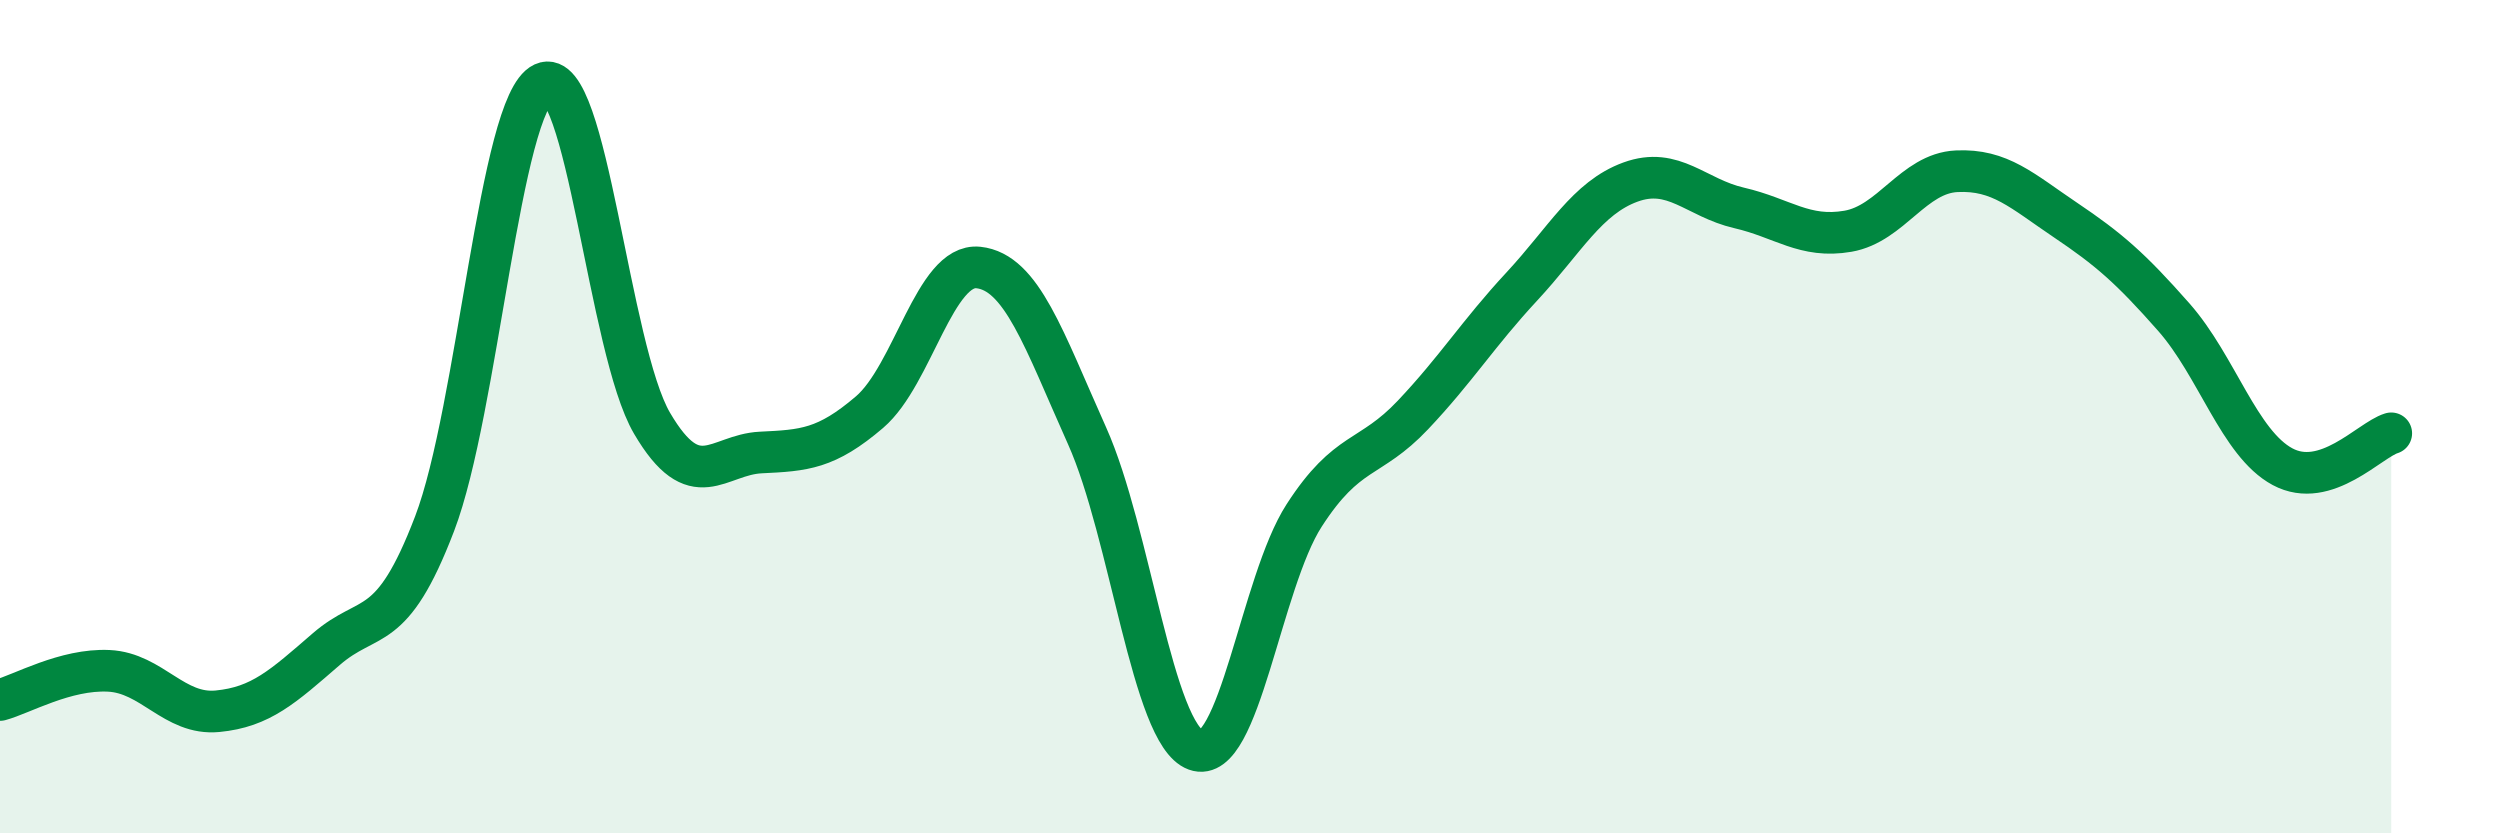
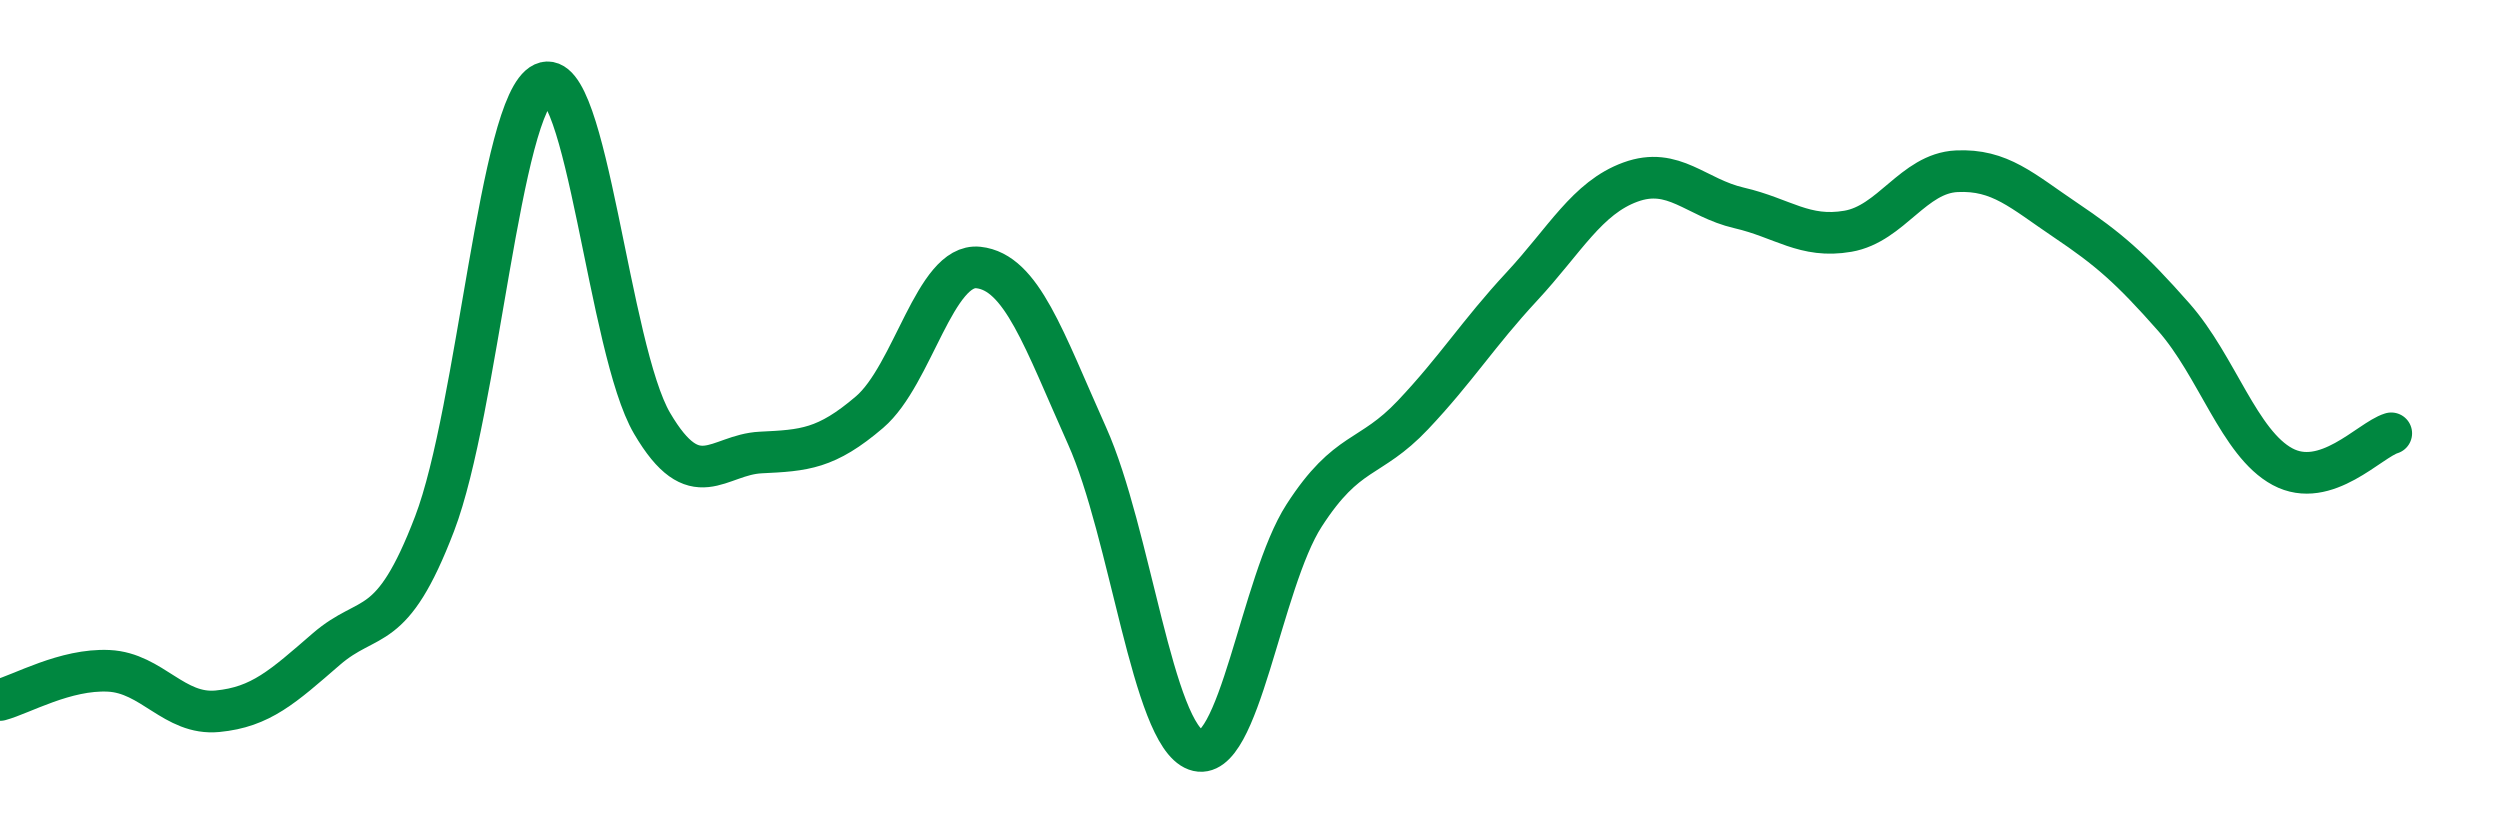
<svg xmlns="http://www.w3.org/2000/svg" width="60" height="20" viewBox="0 0 60 20">
-   <path d="M 0,16.8 C 0.52,16.66 1.57,16.05 2.61,16.1 C 3.65,16.15 4.18,17.17 5.22,17.07 C 6.26,16.97 6.79,16.48 7.83,15.58 C 8.87,14.68 9.39,15.29 10.43,12.57 C 11.47,9.85 12,2.48 13.04,2 C 14.08,1.52 14.61,8.39 15.65,10.16 C 16.69,11.93 17.22,10.91 18.26,10.86 C 19.3,10.81 19.83,10.78 20.87,9.89 C 21.91,9 22.44,6.31 23.48,6.42 C 24.52,6.53 25.05,8.14 26.09,10.46 C 27.13,12.78 27.66,17.62 28.7,18 C 29.74,18.38 30.26,13.98 31.3,12.37 C 32.34,10.76 32.87,11.06 33.91,9.96 C 34.95,8.86 35.48,8 36.52,6.88 C 37.56,5.76 38.09,4.75 39.13,4.37 C 40.17,3.99 40.7,4.75 41.74,4.99 C 42.78,5.23 43.31,5.73 44.35,5.55 C 45.39,5.37 45.92,4.16 46.96,4.11 C 48,4.06 48.53,4.58 49.57,5.28 C 50.61,5.98 51.13,6.43 52.17,7.61 C 53.21,8.79 53.74,10.64 54.78,11.2 C 55.82,11.76 56.87,10.56 57.39,10.4L57.39 20L0 20Z" fill="#008740" opacity="0.1" stroke-linecap="round" stroke-linejoin="round" />
  <path d="M 0,16.8 C 0.52,16.66 1.57,16.05 2.61,16.1 C 3.65,16.15 4.18,17.17 5.22,17.07 C 6.26,16.97 6.79,16.48 7.83,15.58 C 8.87,14.68 9.39,15.29 10.43,12.57 C 11.47,9.85 12,2.48 13.04,2 C 14.08,1.52 14.61,8.39 15.65,10.16 C 16.69,11.93 17.22,10.91 18.26,10.86 C 19.3,10.81 19.83,10.78 20.87,9.89 C 21.91,9 22.44,6.31 23.48,6.42 C 24.52,6.53 25.05,8.14 26.09,10.46 C 27.13,12.78 27.66,17.62 28.7,18 C 29.74,18.38 30.26,13.98 31.3,12.37 C 32.34,10.76 32.87,11.06 33.91,9.96 C 34.95,8.86 35.48,8 36.52,6.88 C 37.56,5.76 38.09,4.75 39.13,4.37 C 40.17,3.99 40.7,4.75 41.74,4.99 C 42.78,5.23 43.31,5.73 44.35,5.55 C 45.39,5.37 45.92,4.16 46.96,4.11 C 48,4.06 48.53,4.58 49.57,5.28 C 50.61,5.98 51.13,6.43 52.17,7.61 C 53.21,8.79 53.74,10.64 54.78,11.2 C 55.82,11.76 56.87,10.56 57.39,10.4" stroke="#008740" stroke-width="1" fill="none" stroke-linecap="round" stroke-linejoin="round" />
</svg>